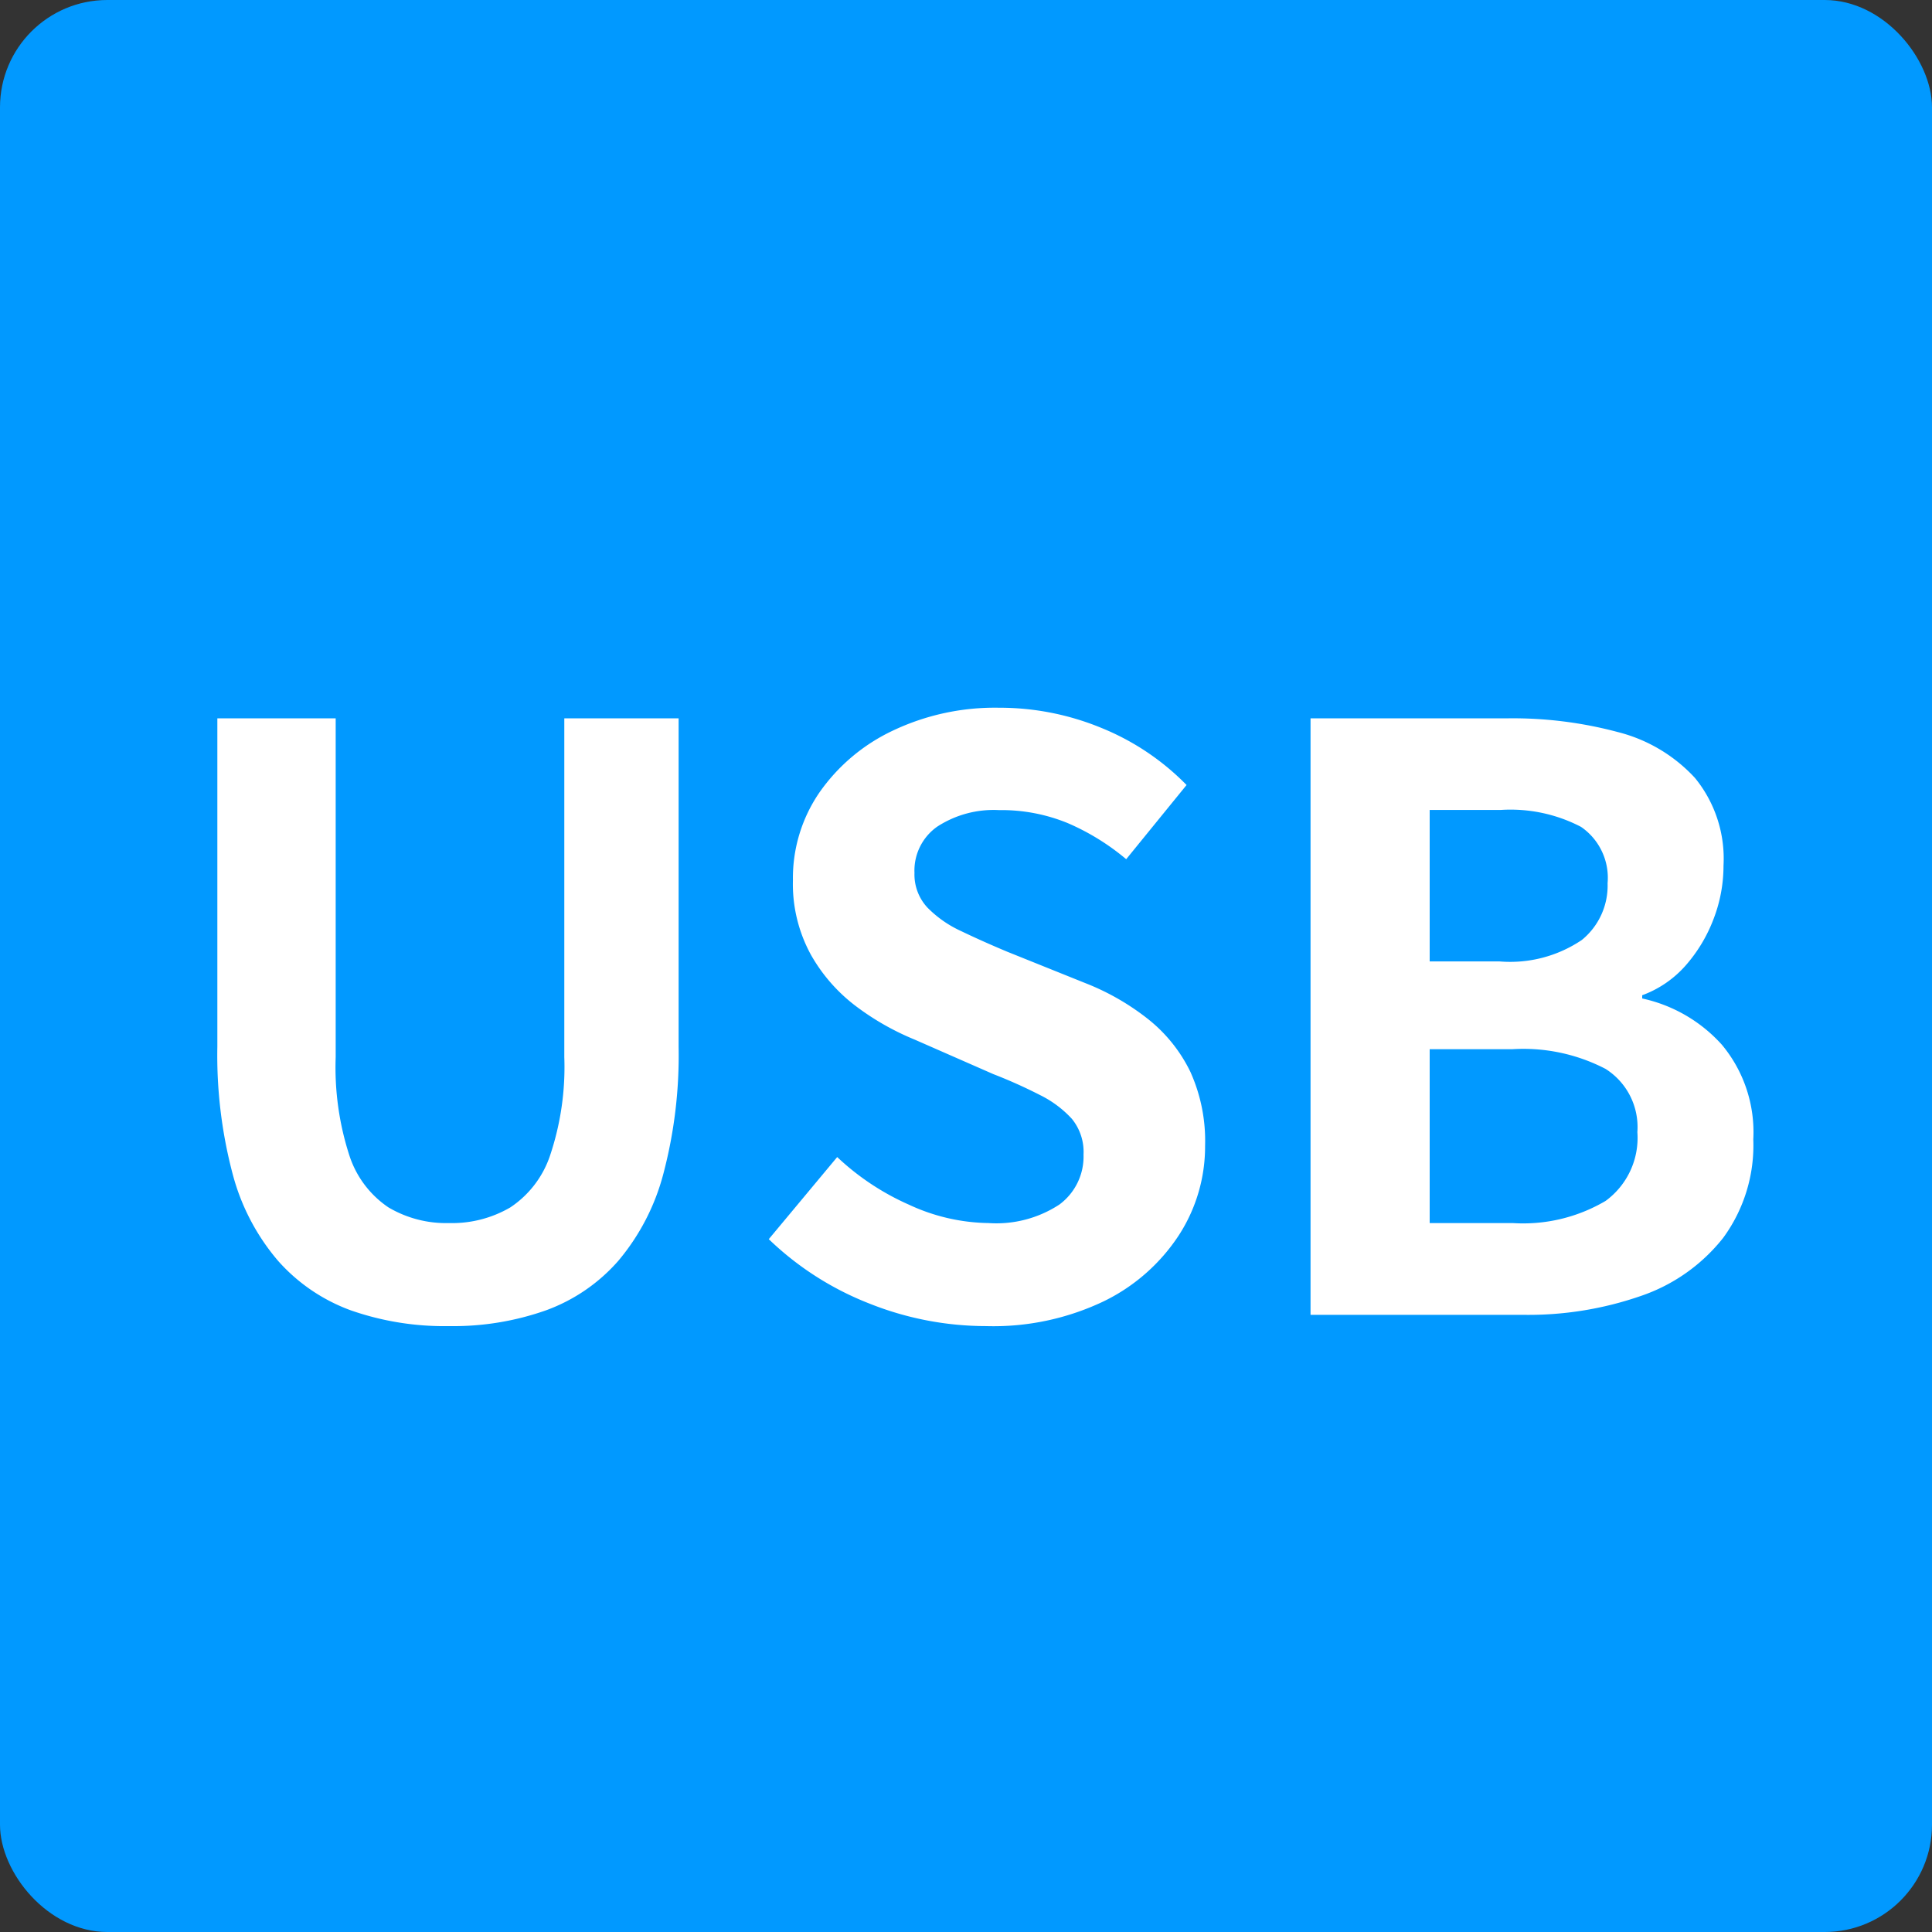
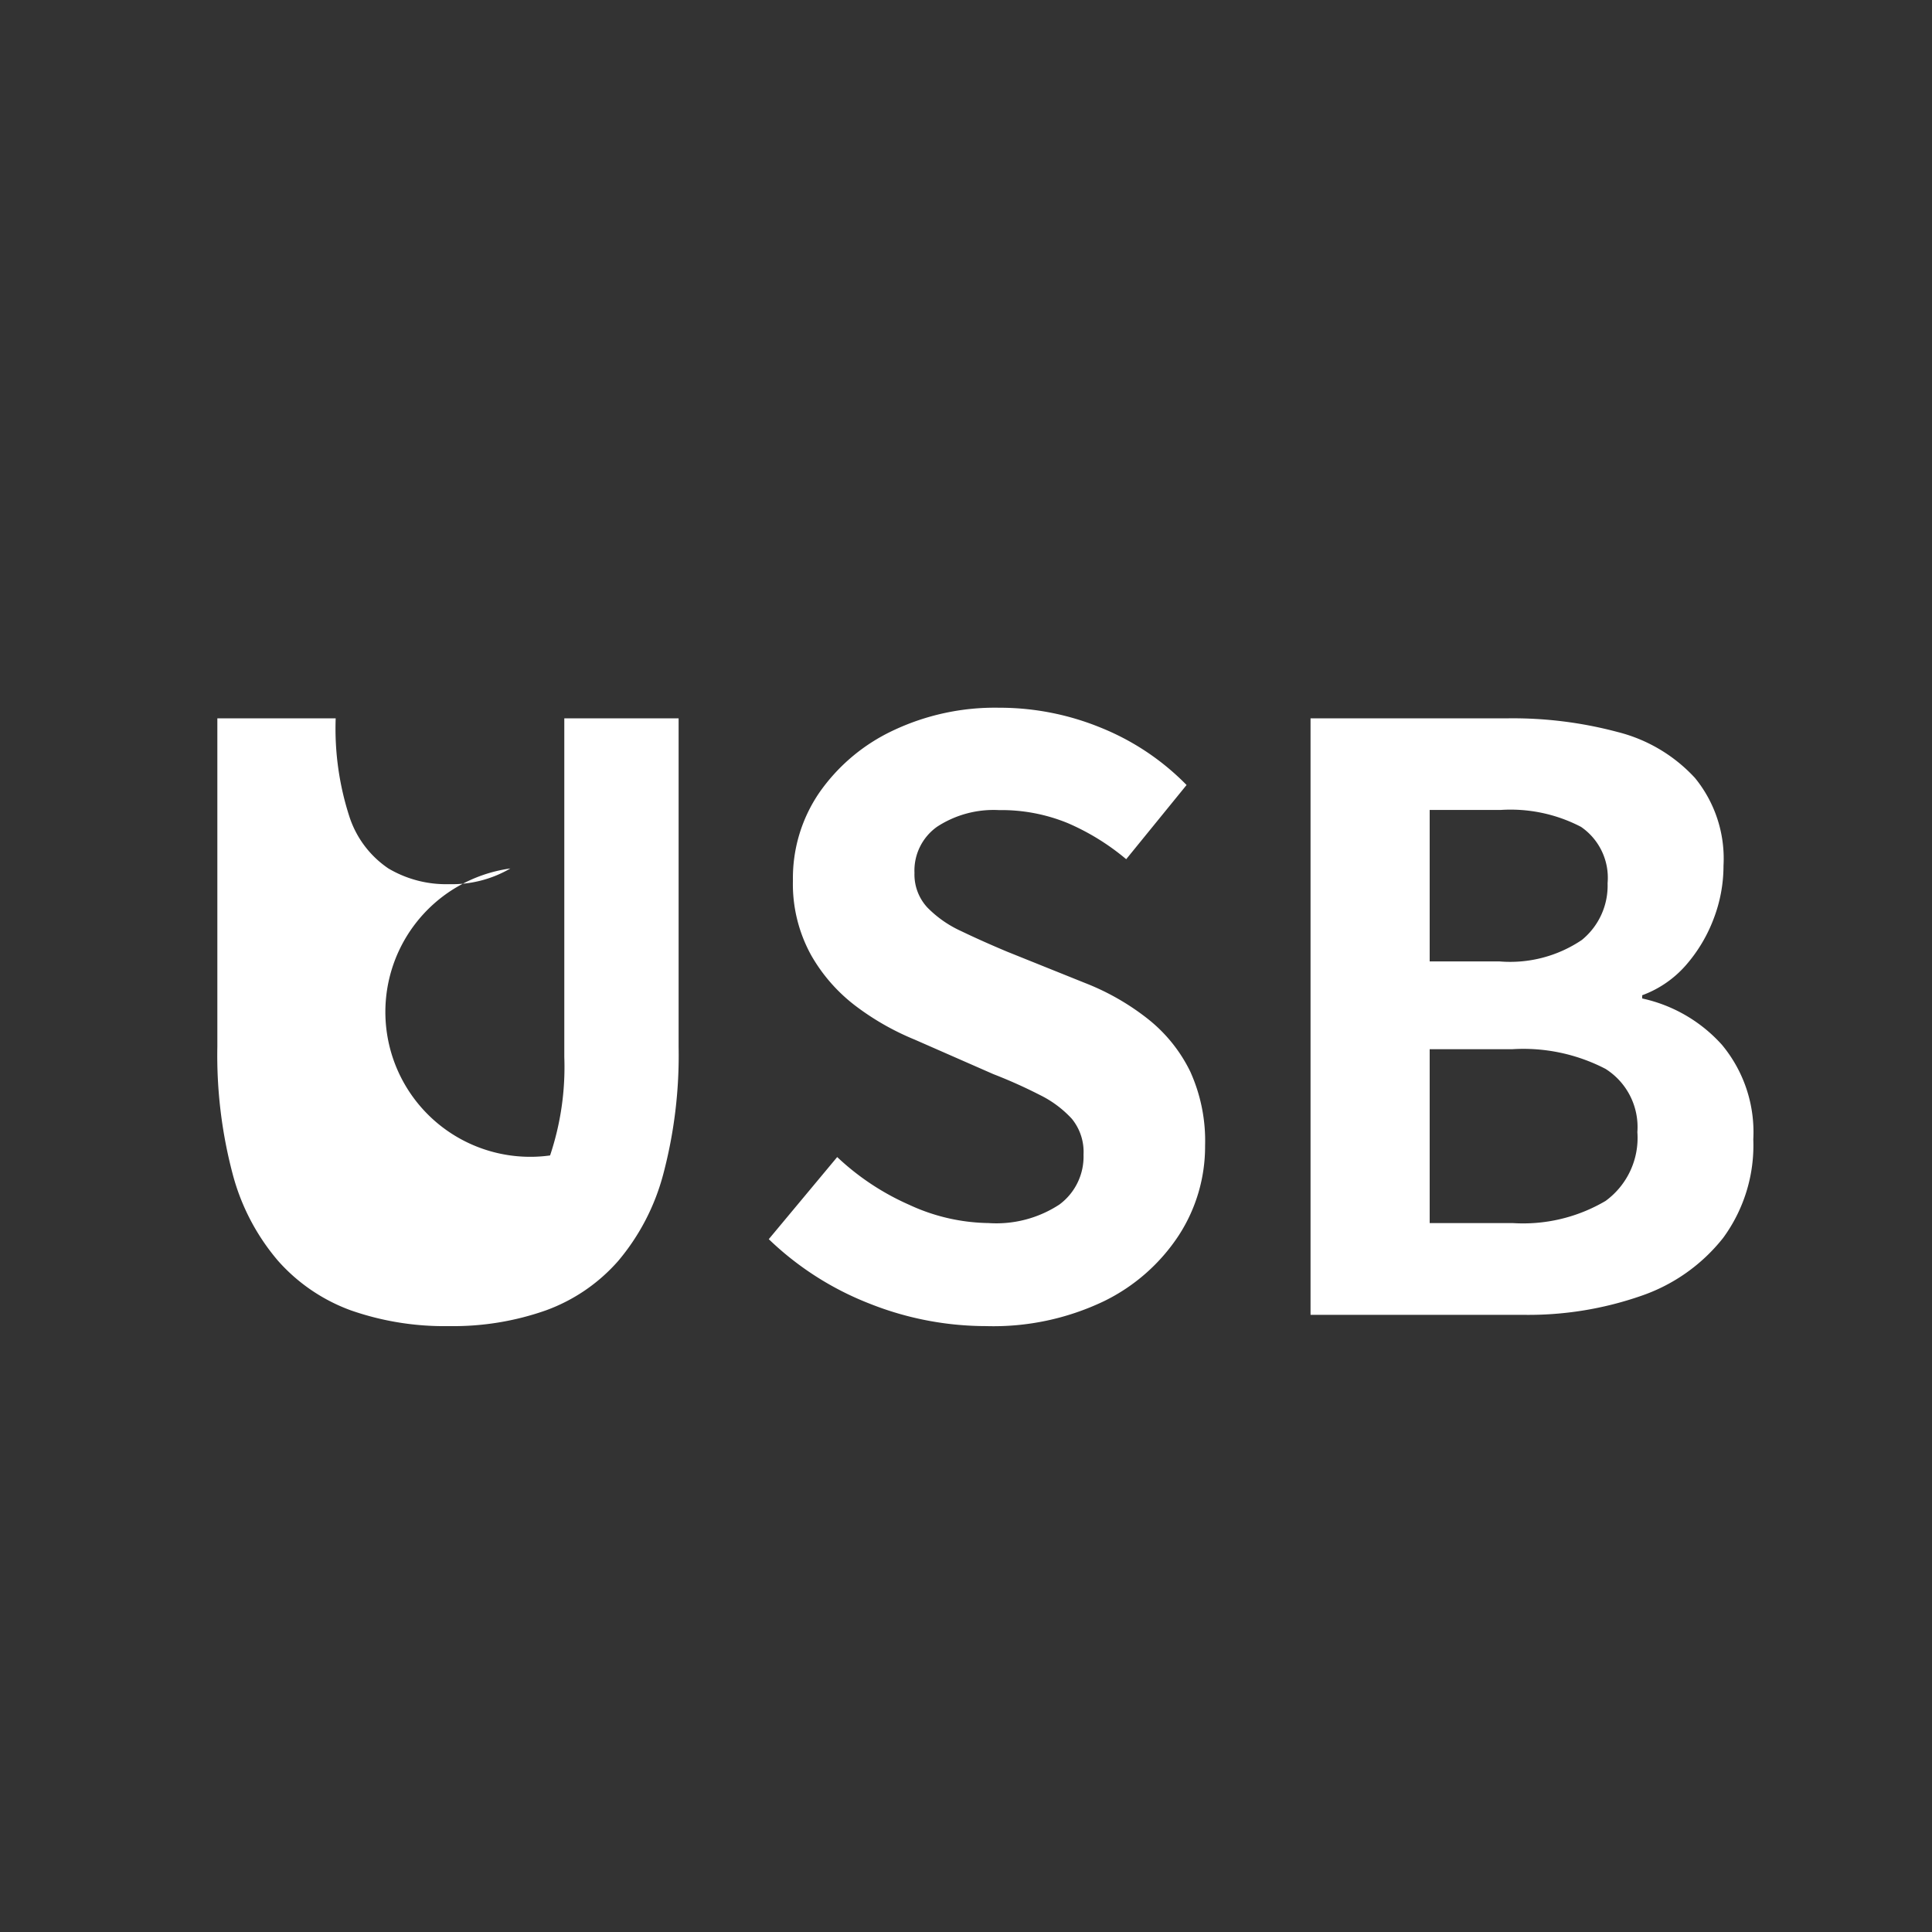
<svg xmlns="http://www.w3.org/2000/svg" width="72" height="72" viewBox="0 0 72 72">
  <rect x="0" y="0" width="72" height="72" fill="#333333" stroke="none" />
  <g id="グループ_1105" data-name="グループ 1105" transform="translate(-160 -769)">
-     <rect id="長方形_4495" data-name="長方形 4495" width="72" height="72" rx="4" transform="translate(160 769)" fill="#0199ff" />
-     <path id="パス_5034" data-name="パス 5034" d="M-19.26.42a10.566,10.566,0,0,1-3.66-.585A6.676,6.676,0,0,1-25.635-2.01,8.18,8.18,0,0,1-27.33-5.25a17.281,17.281,0,0,1-.57-4.74V-22.23h4.41V-9.6a10.639,10.639,0,0,0,.51,3.66,3.713,3.713,0,0,0,1.455,1.935,4.219,4.219,0,0,0,2.265.585,4.3,4.3,0,0,0,2.28-.585A3.753,3.753,0,0,0-15.5-5.94,10.359,10.359,0,0,0-14.97-9.6V-22.23h4.26V-9.99a17.281,17.281,0,0,1-.57,4.74,8.292,8.292,0,0,1-1.68,3.24,6.56,6.56,0,0,1-2.7,1.845A10.376,10.376,0,0,1-19.26.42ZM.75.42A11.763,11.763,0,0,1-3.6-.42a11.355,11.355,0,0,1-3.75-2.4L-4.8-5.88A9.464,9.464,0,0,0-2.115-4.1,7.233,7.233,0,0,0,.84-3.42a4.286,4.286,0,0,0,2.64-.69,2.222,2.222,0,0,0,.9-1.86,1.951,1.951,0,0,0-.435-1.335A4.03,4.03,0,0,0,2.76-8.19a18.47,18.47,0,0,0-1.74-.78l-2.94-1.29a9.8,9.8,0,0,1-2.145-1.215,6.264,6.264,0,0,1-1.71-1.935A5.49,5.49,0,0,1-6.45-16.2a5.635,5.635,0,0,1,.99-3.27,6.947,6.947,0,0,1,2.73-2.3,8.864,8.864,0,0,1,3.96-.855,9.953,9.953,0,0,1,3.81.75,9.364,9.364,0,0,1,3.18,2.13L5.97-16.98a8.769,8.769,0,0,0-2.19-1.35,6.511,6.511,0,0,0-2.55-.48,3.853,3.853,0,0,0-2.3.615A2,2,0,0,0-1.92-16.47a1.808,1.808,0,0,0,.48,1.29A4.213,4.213,0,0,0-.18-14.3q.78.375,1.71.765l2.91,1.17A9.121,9.121,0,0,1,6.8-11.01a5.662,5.662,0,0,1,1.56,1.95A6.259,6.259,0,0,1,8.91-6.3a6.077,6.077,0,0,1-.975,3.33A7,7,0,0,1,5.145-.51,9.544,9.544,0,0,1,.75.42ZM12.84,0V-22.23h7.35a15.144,15.144,0,0,1,4.095.51,5.858,5.858,0,0,1,2.88,1.71,4.75,4.75,0,0,1,1.065,3.27,5.514,5.514,0,0,1-.375,2A5.663,5.663,0,0,1,26.82-13.02a3.986,3.986,0,0,1-1.62,1.11v.12a5.587,5.587,0,0,1,2.97,1.725A5.085,5.085,0,0,1,29.34-6.54a5.831,5.831,0,0,1-1.125,3.675,6.625,6.625,0,0,1-3.06,2.16A12.784,12.784,0,0,1,20.76,0Zm4.44-13.17h2.61a4.773,4.773,0,0,0,3.06-.8,2.608,2.608,0,0,0,.96-2.115,2.3,2.3,0,0,0-.99-2.1,5.68,5.68,0,0,0-3-.63H17.28Zm0,9.75h3.09a6.051,6.051,0,0,0,3.465-.825A2.909,2.909,0,0,0,25.02-6.81a2.563,2.563,0,0,0-1.185-2.355A6.641,6.641,0,0,0,20.37-9.9H17.28Z" transform="translate(196 818)" fill="#fff" />
+     <path id="パス_5034" data-name="パス 5034" d="M-19.26.42a10.566,10.566,0,0,1-3.66-.585A6.676,6.676,0,0,1-25.635-2.01,8.18,8.18,0,0,1-27.33-5.25a17.281,17.281,0,0,1-.57-4.74V-22.23h4.41a10.639,10.639,0,0,0,.51,3.66,3.713,3.713,0,0,0,1.455,1.935,4.219,4.219,0,0,0,2.265.585,4.3,4.3,0,0,0,2.28-.585A3.753,3.753,0,0,0-15.5-5.94,10.359,10.359,0,0,0-14.97-9.6V-22.23h4.26V-9.99a17.281,17.281,0,0,1-.57,4.74,8.292,8.292,0,0,1-1.68,3.24,6.56,6.56,0,0,1-2.7,1.845A10.376,10.376,0,0,1-19.26.42ZM.75.42A11.763,11.763,0,0,1-3.6-.42a11.355,11.355,0,0,1-3.75-2.4L-4.8-5.88A9.464,9.464,0,0,0-2.115-4.1,7.233,7.233,0,0,0,.84-3.42a4.286,4.286,0,0,0,2.64-.69,2.222,2.222,0,0,0,.9-1.86,1.951,1.951,0,0,0-.435-1.335A4.03,4.03,0,0,0,2.76-8.19a18.47,18.47,0,0,0-1.74-.78l-2.94-1.29a9.8,9.8,0,0,1-2.145-1.215,6.264,6.264,0,0,1-1.71-1.935A5.49,5.49,0,0,1-6.45-16.2a5.635,5.635,0,0,1,.99-3.27,6.947,6.947,0,0,1,2.73-2.3,8.864,8.864,0,0,1,3.96-.855,9.953,9.953,0,0,1,3.81.75,9.364,9.364,0,0,1,3.18,2.13L5.97-16.98a8.769,8.769,0,0,0-2.19-1.35,6.511,6.511,0,0,0-2.55-.48,3.853,3.853,0,0,0-2.3.615A2,2,0,0,0-1.92-16.47a1.808,1.808,0,0,0,.48,1.29A4.213,4.213,0,0,0-.18-14.3q.78.375,1.71.765l2.91,1.17A9.121,9.121,0,0,1,6.8-11.01a5.662,5.662,0,0,1,1.56,1.95A6.259,6.259,0,0,1,8.91-6.3a6.077,6.077,0,0,1-.975,3.33A7,7,0,0,1,5.145-.51,9.544,9.544,0,0,1,.75.42ZM12.84,0V-22.23h7.35a15.144,15.144,0,0,1,4.095.51,5.858,5.858,0,0,1,2.88,1.71,4.75,4.75,0,0,1,1.065,3.27,5.514,5.514,0,0,1-.375,2A5.663,5.663,0,0,1,26.82-13.02a3.986,3.986,0,0,1-1.62,1.11v.12a5.587,5.587,0,0,1,2.97,1.725A5.085,5.085,0,0,1,29.34-6.54a5.831,5.831,0,0,1-1.125,3.675,6.625,6.625,0,0,1-3.06,2.16A12.784,12.784,0,0,1,20.76,0Zm4.44-13.17h2.61a4.773,4.773,0,0,0,3.06-.8,2.608,2.608,0,0,0,.96-2.115,2.3,2.3,0,0,0-.99-2.1,5.68,5.68,0,0,0-3-.63H17.28Zm0,9.75h3.09a6.051,6.051,0,0,0,3.465-.825A2.909,2.909,0,0,0,25.02-6.81a2.563,2.563,0,0,0-1.185-2.355A6.641,6.641,0,0,0,20.37-9.9H17.28Z" transform="translate(196 818)" fill="#fff" />
  </g>
</svg>